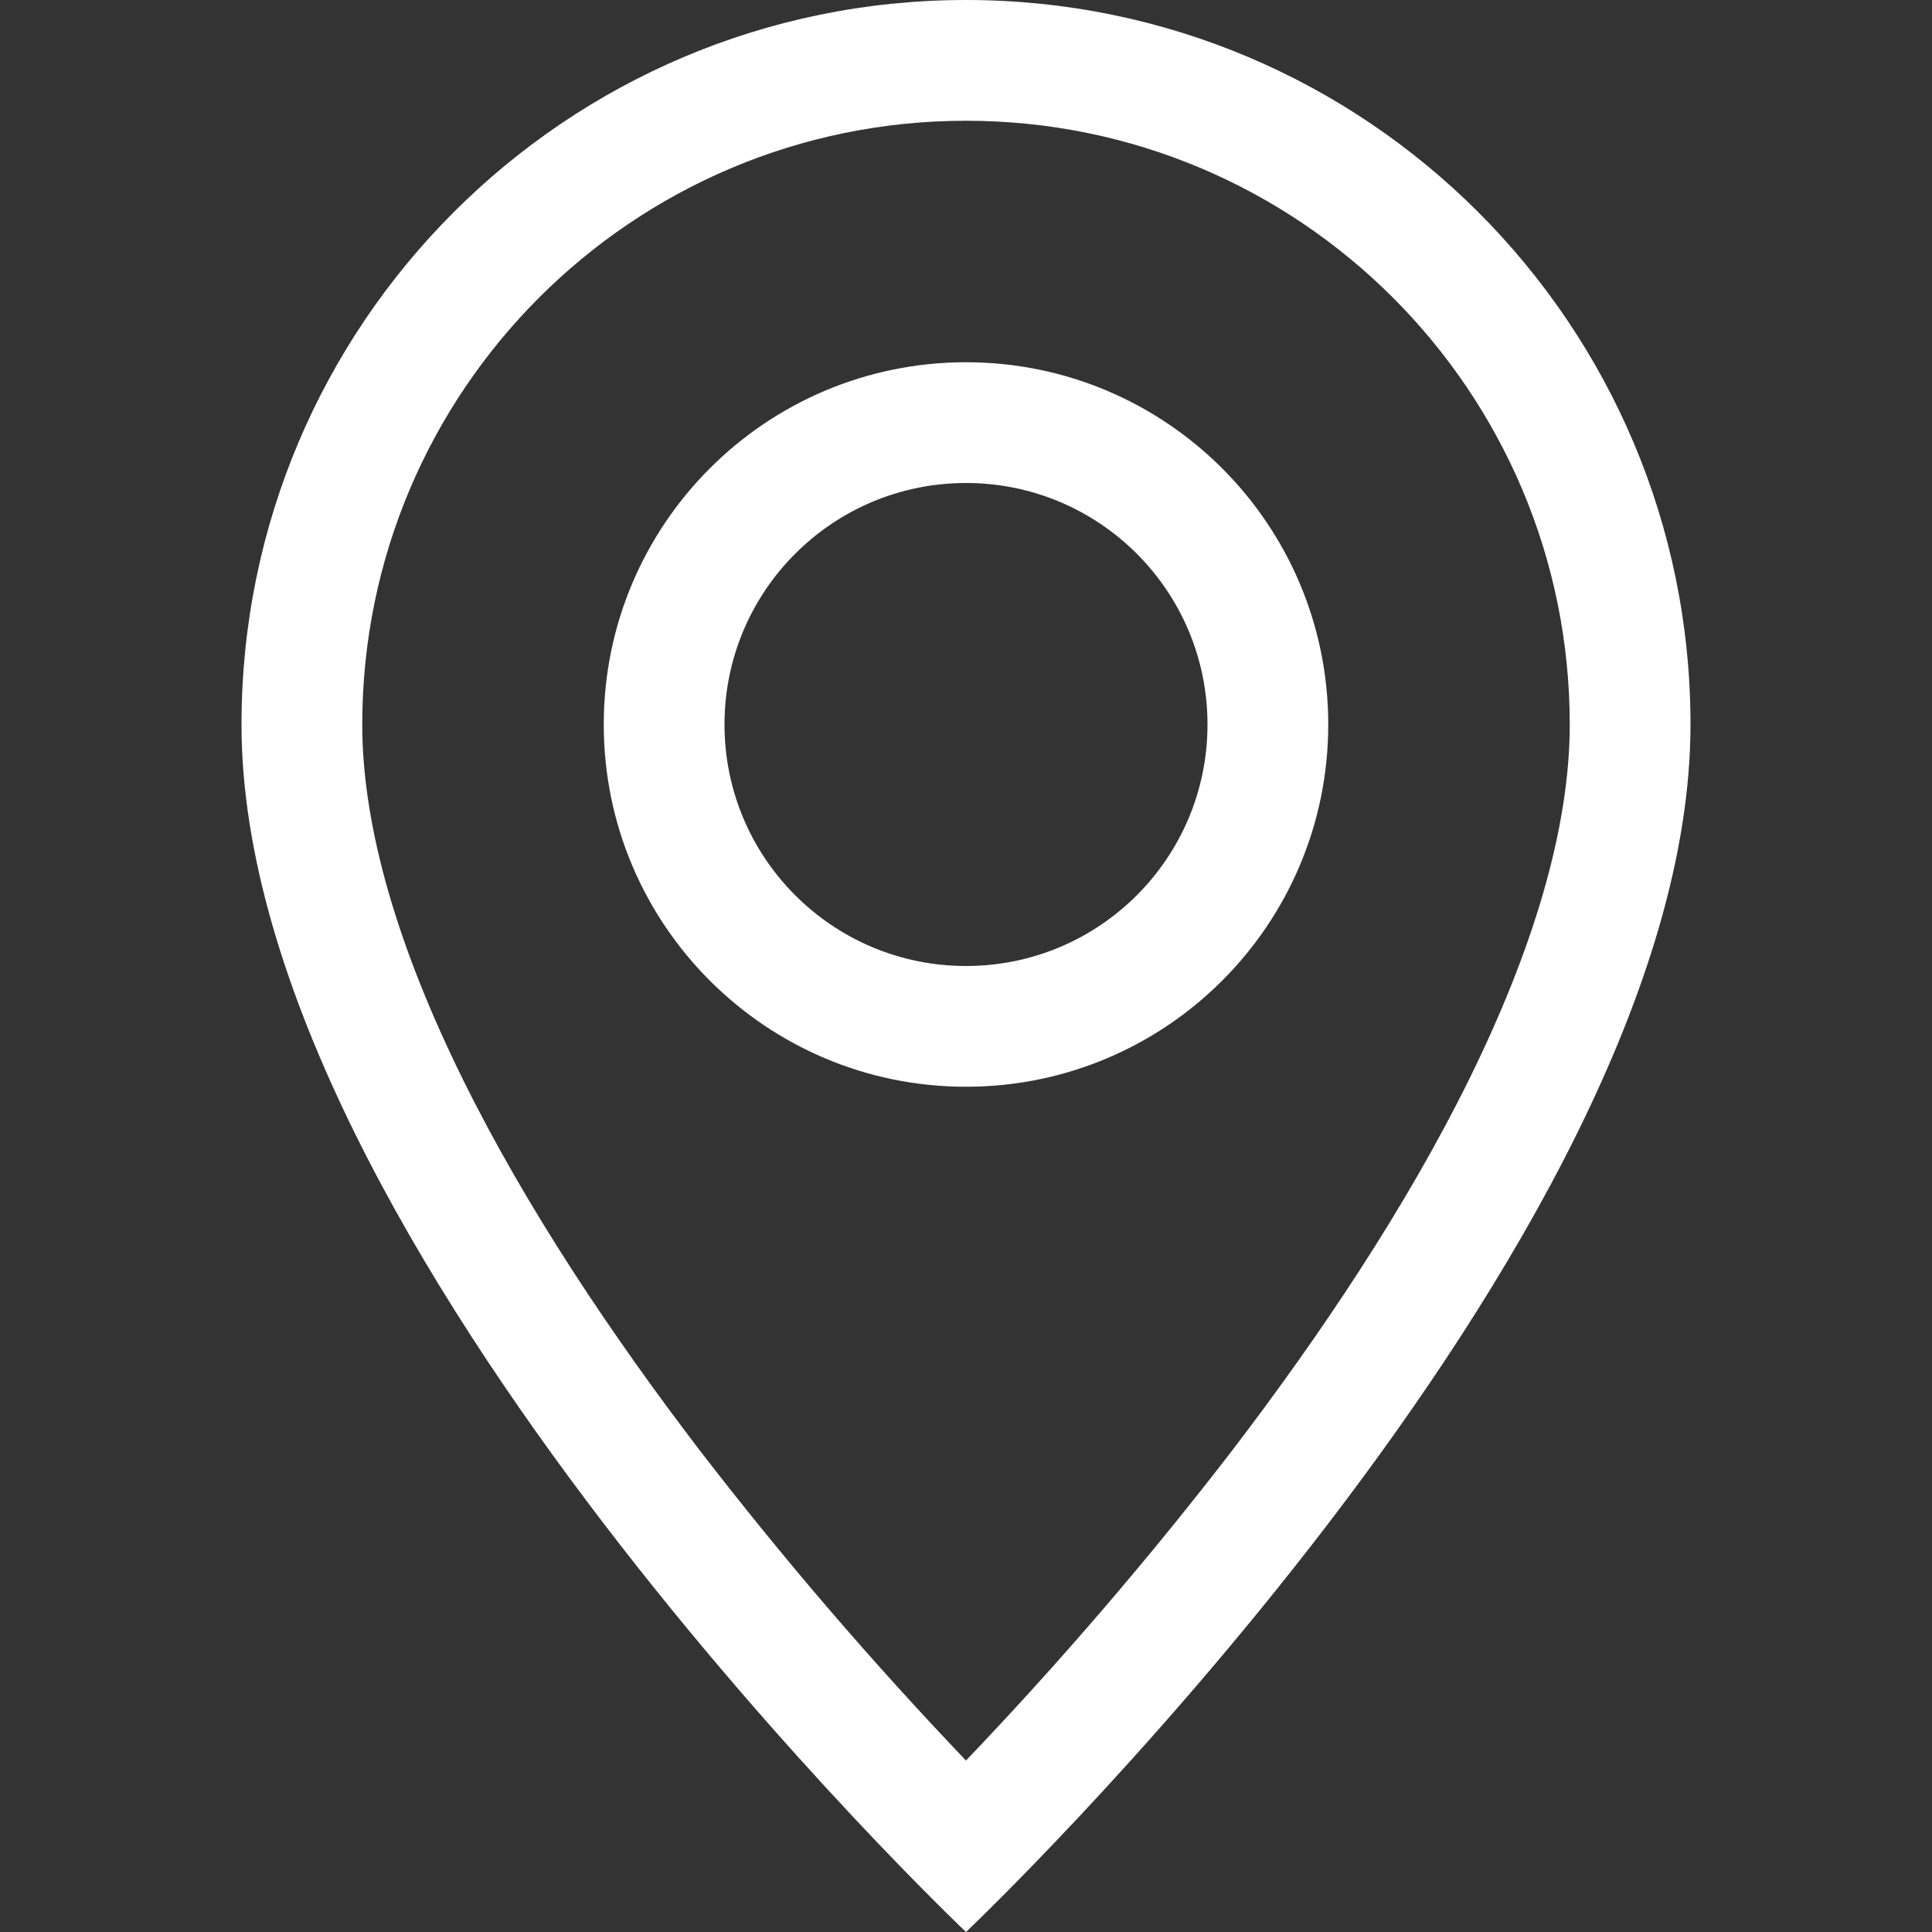
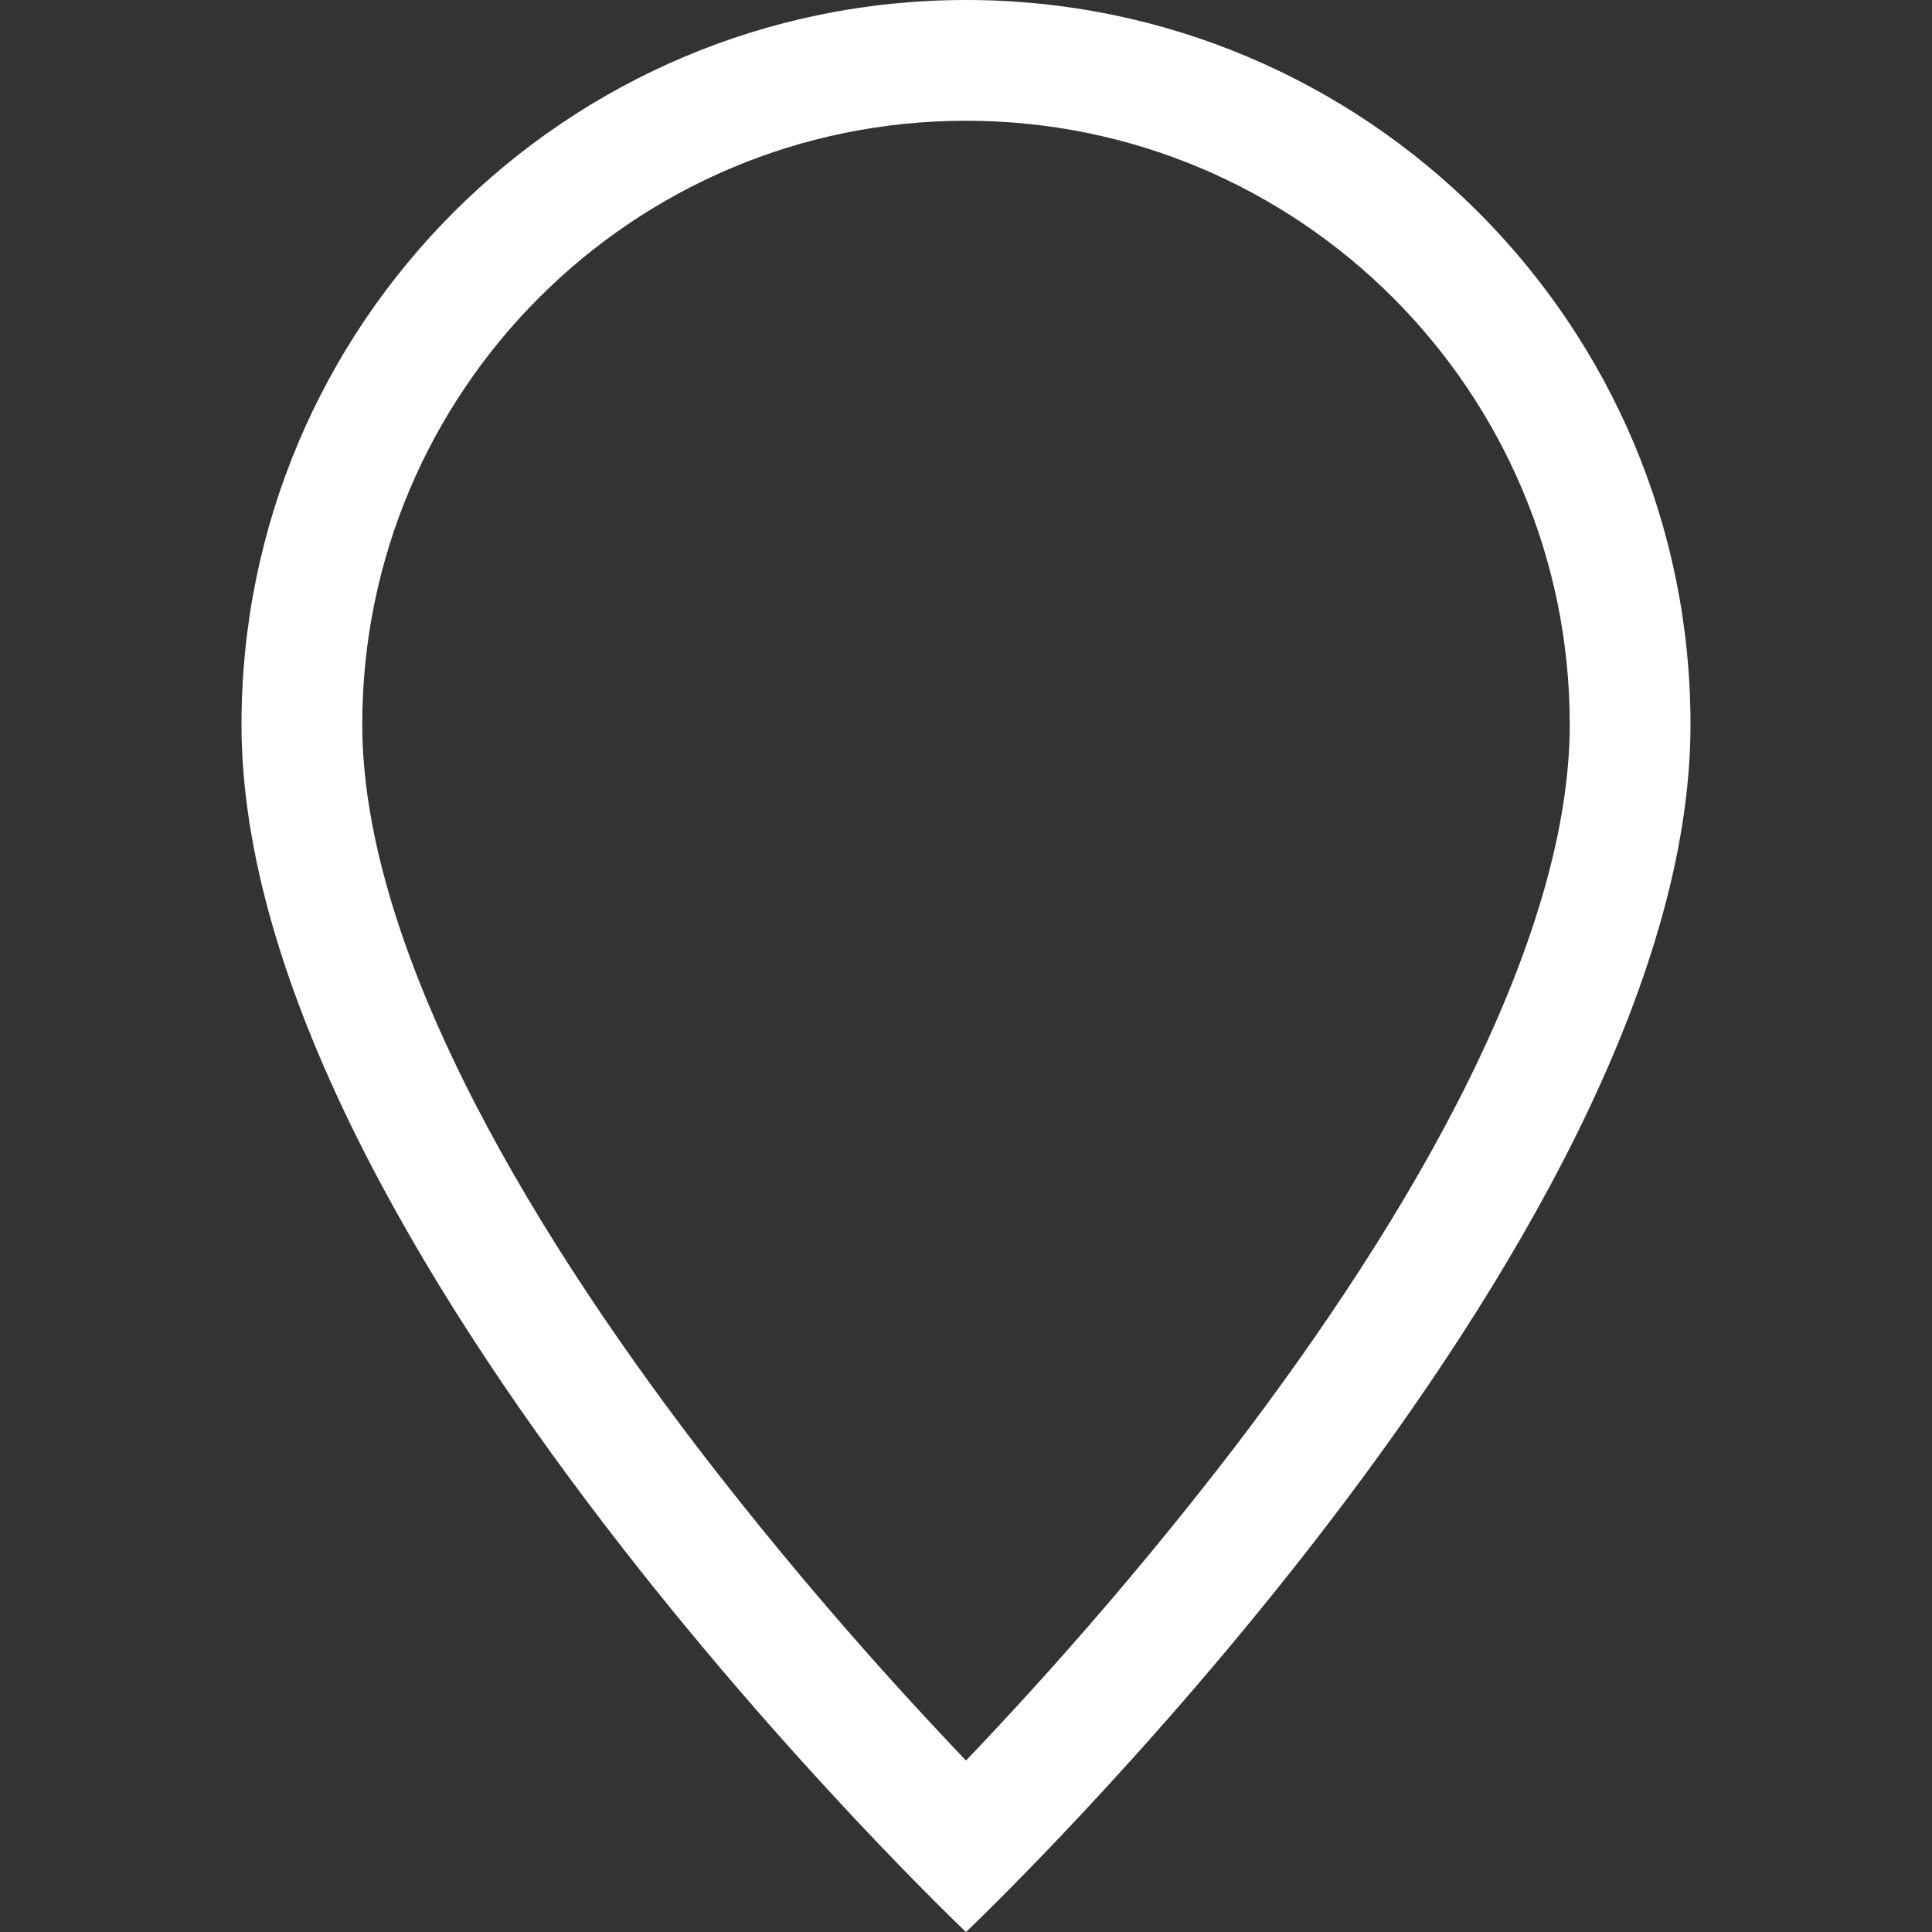
<svg xmlns="http://www.w3.org/2000/svg" viewBox="0 0 16 16" version="1.1" height="16" width="16" id="Layer_1">
  <rect x="0" y="0" width="16" height="16" fill="#333333" stroke="none" />
  <defs>
    <style>
      .st0 {
        fill: #fff;
      }
    </style>
  </defs>
  <path d="M12.166,8.94c-.524,1.062-1.234,2.12-1.96,3.07-.689.895-1.426,1.753-2.206,2.57-.78-.817-1.517-1.675-2.206-2.57-.726-.95-1.436-2.008-1.96-3.07-.53-1.073-.834-2.078-.834-2.94,0-2.761,2.239-5,5-5s5,2.239,5,5c0,.862-.305,1.867-.834,2.94M8,16s6-5.686,6-10c0-3.314-2.686-6-6-6S2,2.686,2,6c0,4.314,6,10,6,10" class="st0" />
-   <path d="M8,8c-1.105,0-2-.895-2-2s.895-2,2-2,2,.895,2,2-.895,2-2,2M8,9c1.657,0,3-1.343,3-3s-1.343-3-3-3-3,1.343-3,3,1.343,3,3,3" class="st0" />
</svg>